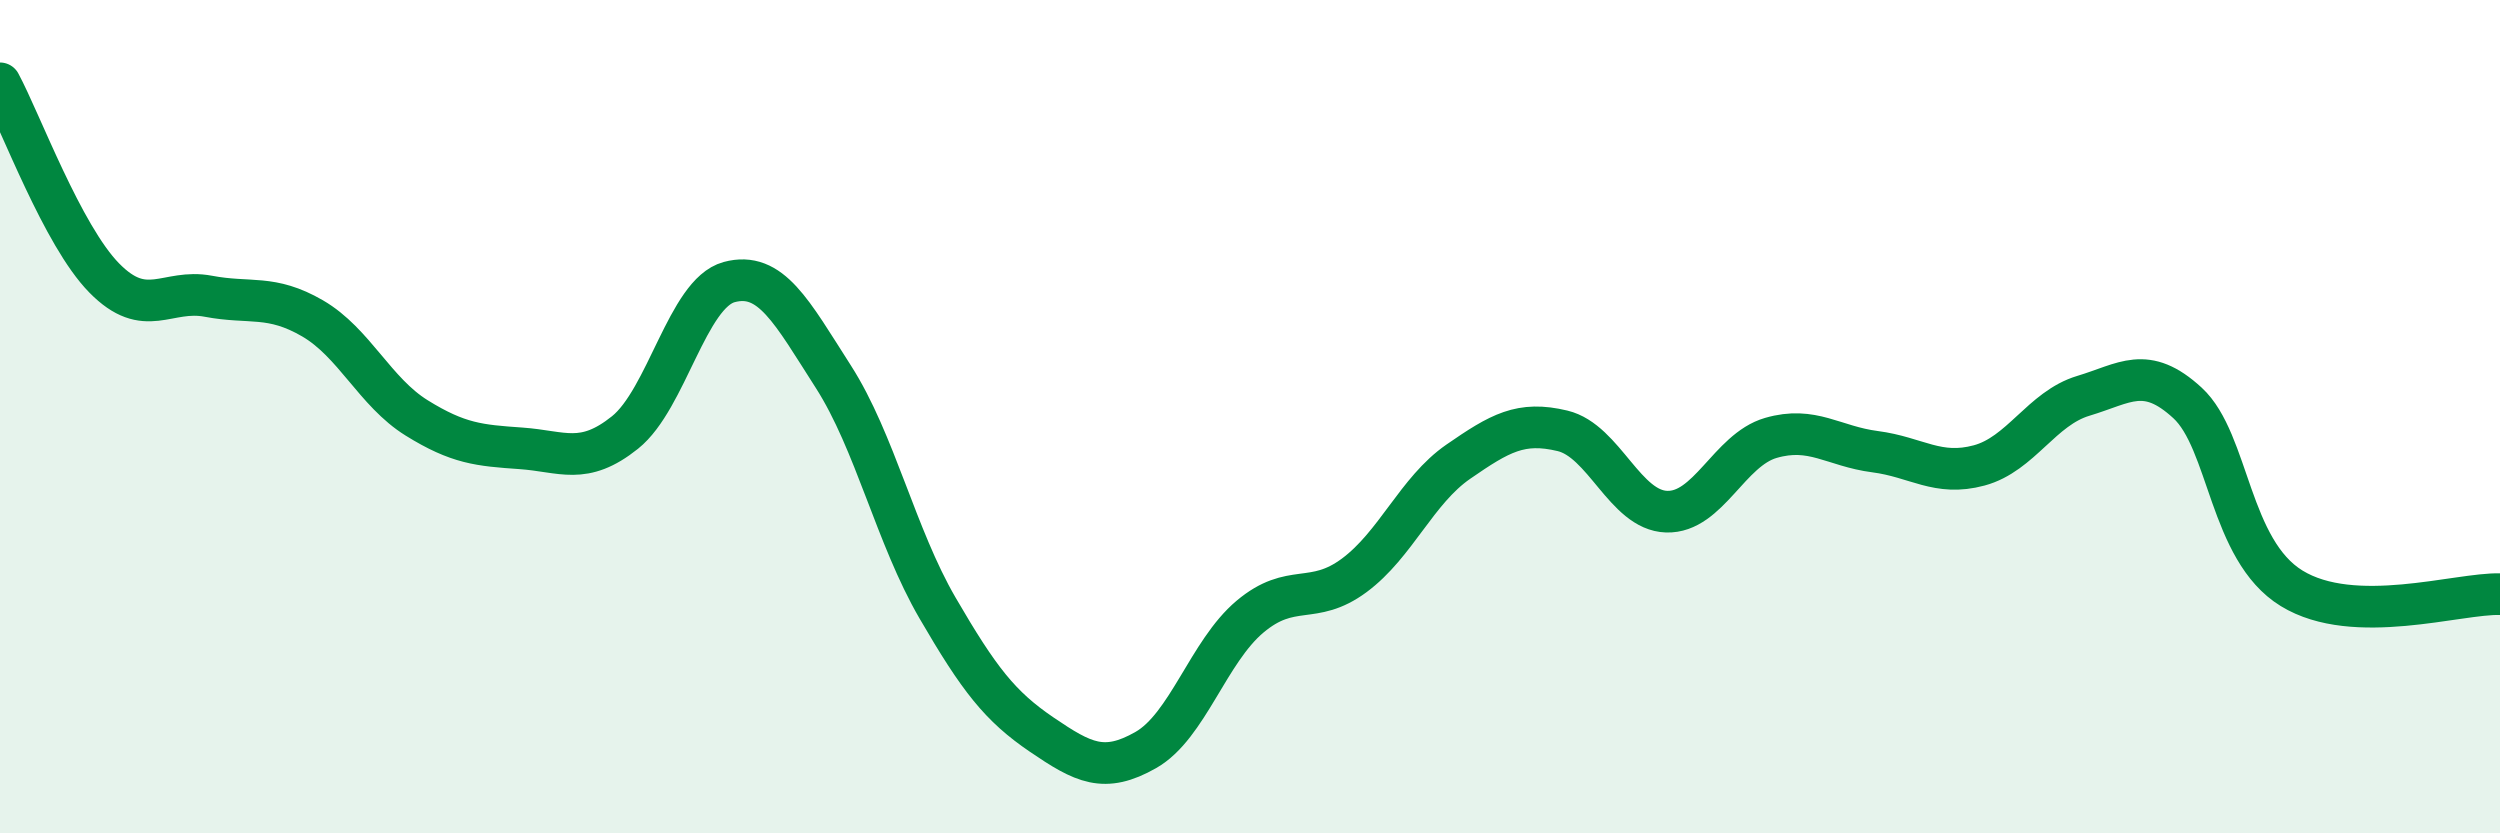
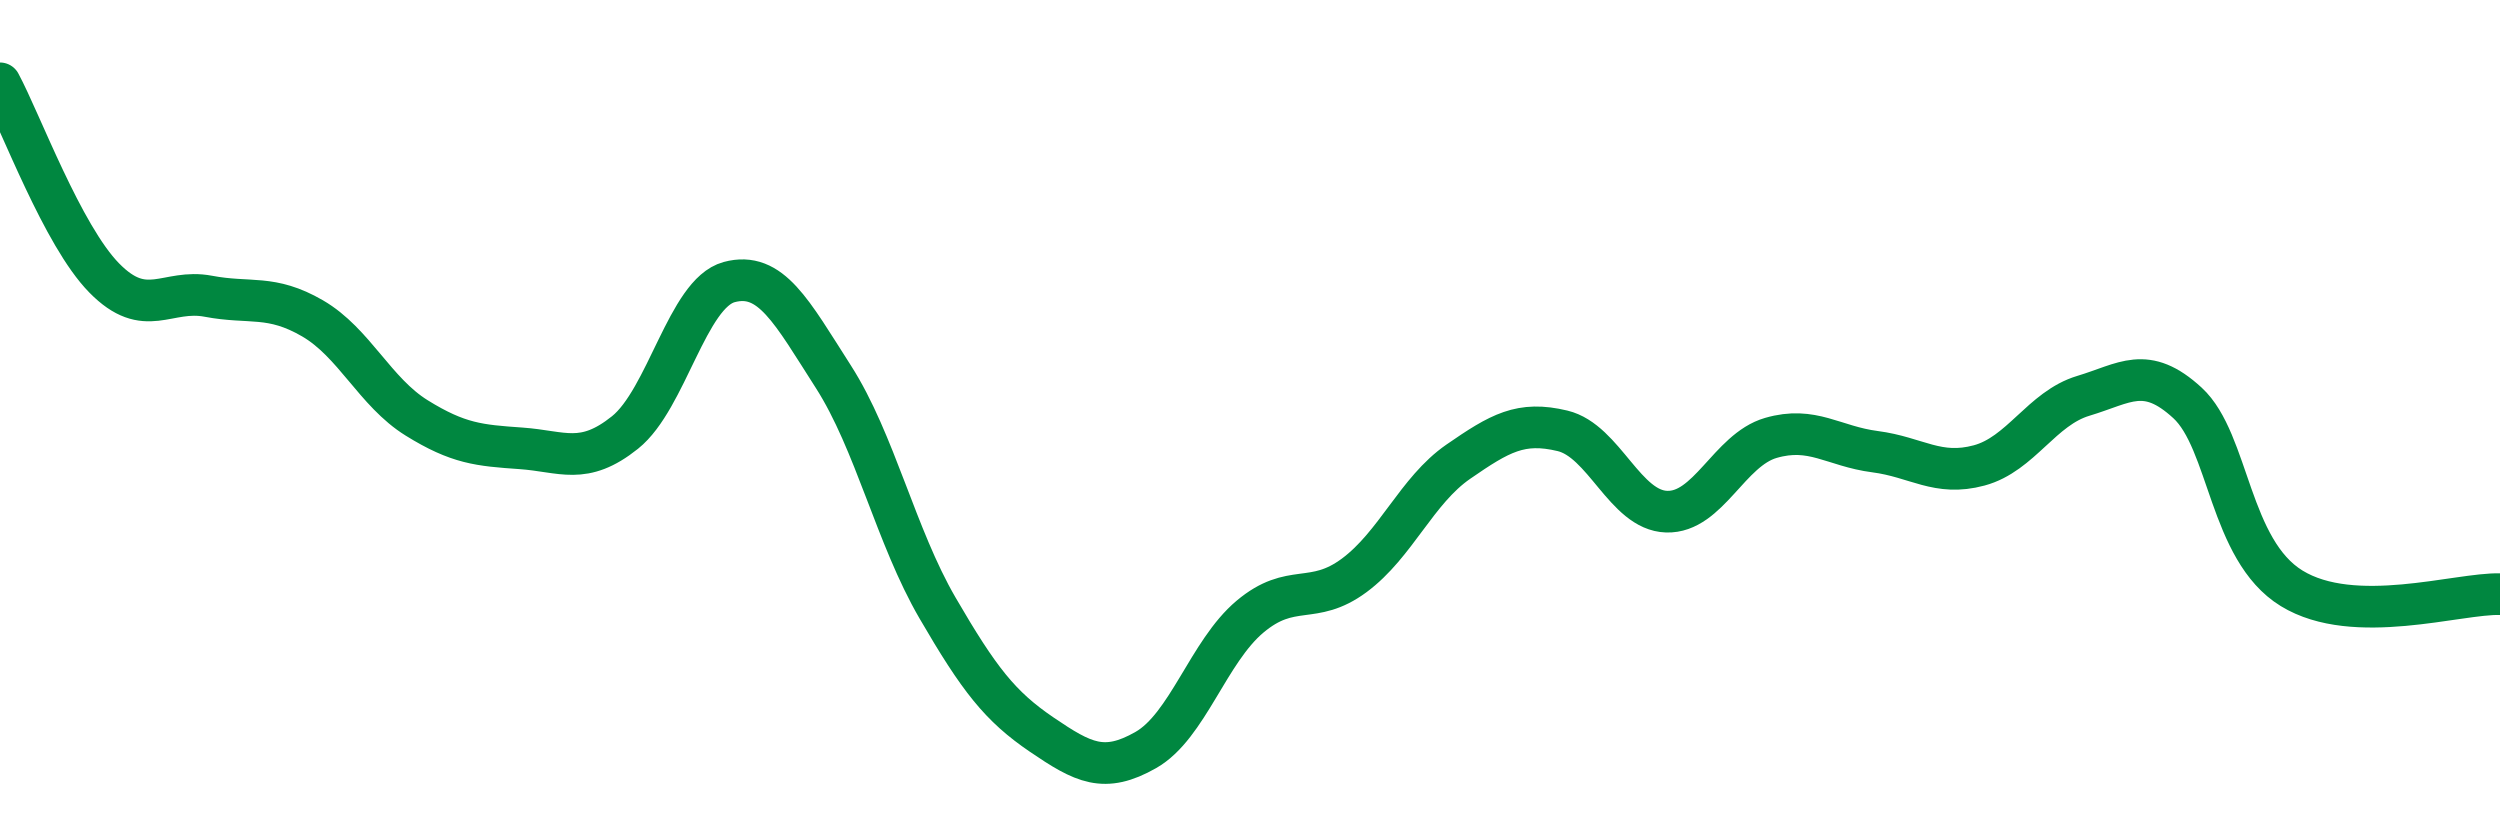
<svg xmlns="http://www.w3.org/2000/svg" width="60" height="20" viewBox="0 0 60 20">
-   <path d="M 0,2 C 0.5,2.93 1.5,5.65 2.5,6.67 C 3.5,7.69 4,6.92 5,7.11 C 6,7.3 6.5,7.06 7.5,7.64 C 8.5,8.22 9,9.41 10,10.03 C 11,10.65 11.5,10.69 12.5,10.76 C 13.5,10.83 14,11.18 15,10.38 C 16,9.58 16.5,7.04 17.5,6.77 C 18.5,6.5 19,7.48 20,9.04 C 21,10.6 21.5,12.87 22.5,14.59 C 23.5,16.31 24,16.95 25,17.63 C 26,18.31 26.5,18.57 27.5,18 C 28.5,17.43 29,15.64 30,14.8 C 31,13.96 31.5,14.55 32.5,13.81 C 33.5,13.07 34,11.77 35,11.08 C 36,10.39 36.5,10.1 37.5,10.34 C 38.5,10.58 39,12.25 40,12.28 C 41,12.31 41.5,10.8 42.5,10.51 C 43.5,10.22 44,10.71 45,10.84 C 46,10.97 46.5,11.44 47.5,11.17 C 48.5,10.9 49,9.8 50,9.5 C 51,9.2 51.5,8.75 52.5,9.67 C 53.5,10.59 53.5,13.2 55,14.12 C 56.5,15.04 59,14.23 60,14.26L60 20L0 20Z" fill="#008740" opacity="0.1" stroke-linecap="round" stroke-linejoin="round" />
  <path d="M 0,2 C 0.5,2.93 1.5,5.65 2.5,6.67 C 3.5,7.69 4,6.92 5,7.11 C 6,7.3 6.5,7.06 7.5,7.64 C 8.5,8.22 9,9.41 10,10.03 C 11,10.65 11.5,10.69 12.5,10.76 C 13.5,10.83 14,11.18 15,10.38 C 16,9.58 16.5,7.04 17.5,6.77 C 18.5,6.5 19,7.48 20,9.04 C 21,10.6 21.5,12.87 22.5,14.59 C 23.5,16.31 24,16.95 25,17.63 C 26,18.31 26.5,18.57 27.5,18 C 28.5,17.43 29,15.64 30,14.8 C 31,13.96 31.5,14.55 32.5,13.81 C 33.5,13.07 34,11.77 35,11.08 C 36,10.39 36.5,10.1 37.5,10.34 C 38.5,10.58 39,12.25 40,12.28 C 41,12.31 41.5,10.8 42.5,10.51 C 43.5,10.22 44,10.71 45,10.84 C 46,10.97 46.5,11.44 47.5,11.17 C 48.5,10.9 49,9.8 50,9.5 C 51,9.2 51.5,8.75 52.5,9.67 C 53.5,10.59 53.5,13.2 55,14.12 C 56.5,15.04 59,14.23 60,14.26" stroke="#008740" stroke-width="1" fill="none" stroke-linecap="round" stroke-linejoin="round" />
</svg>